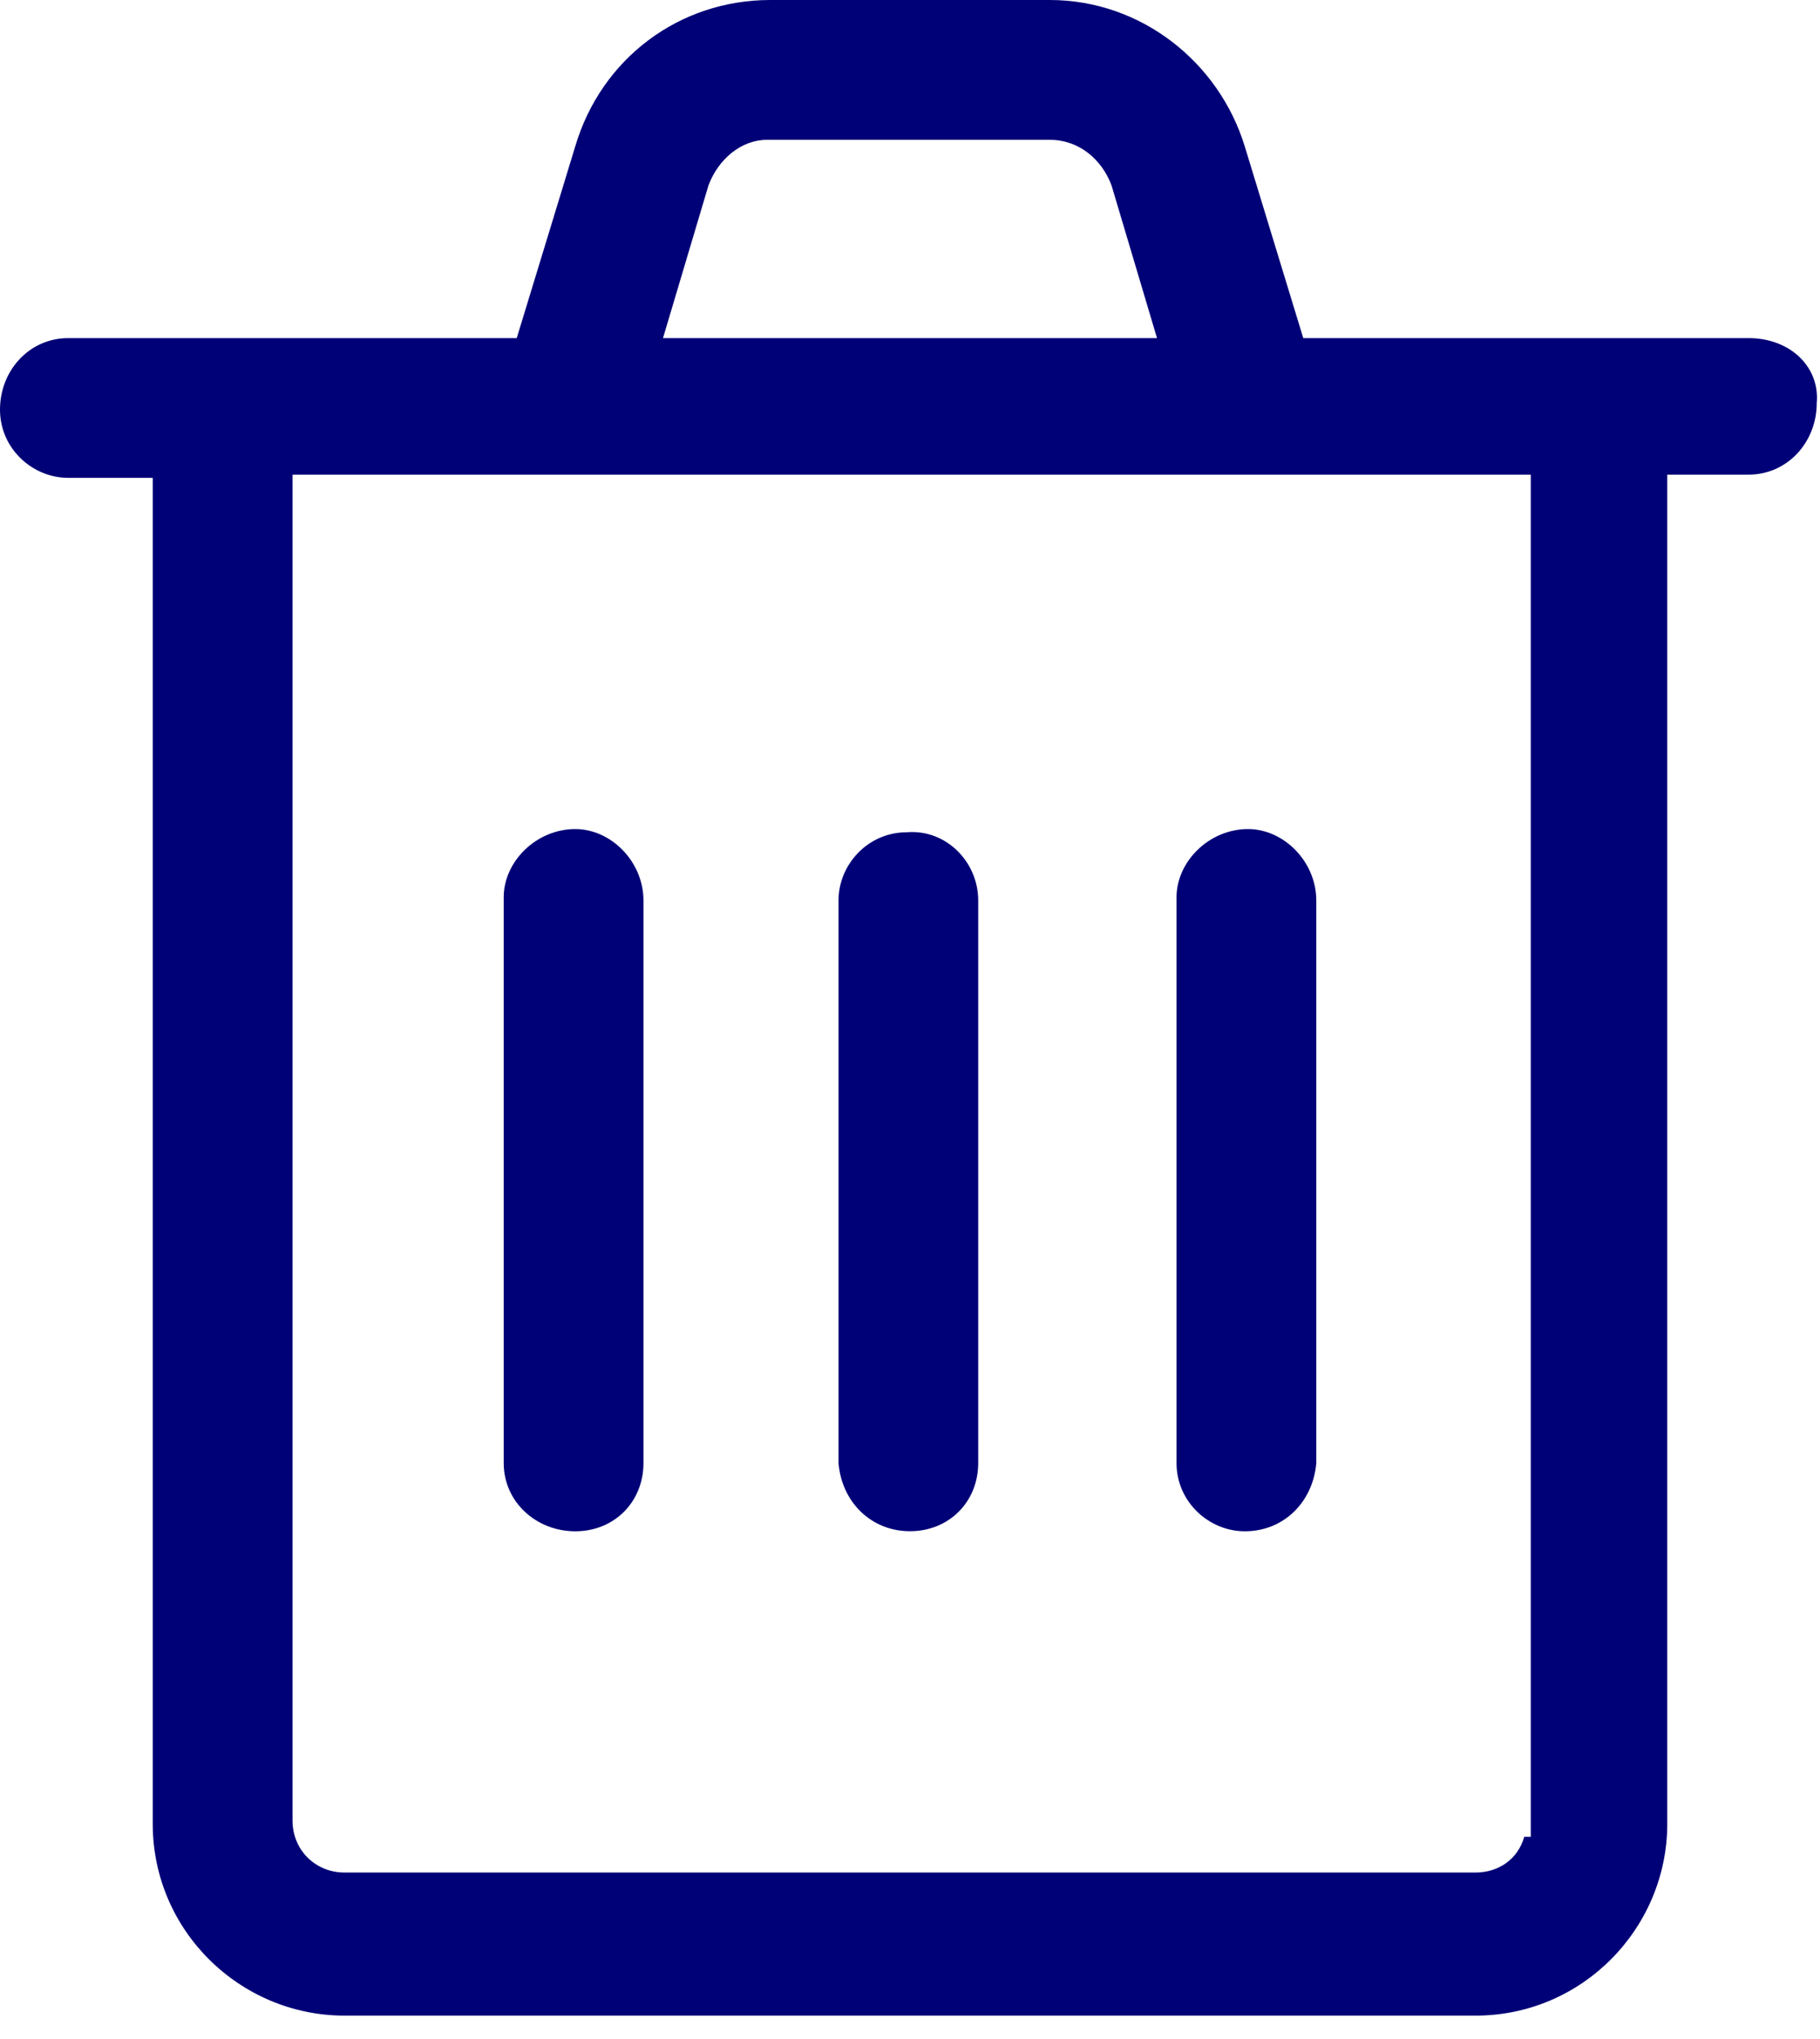
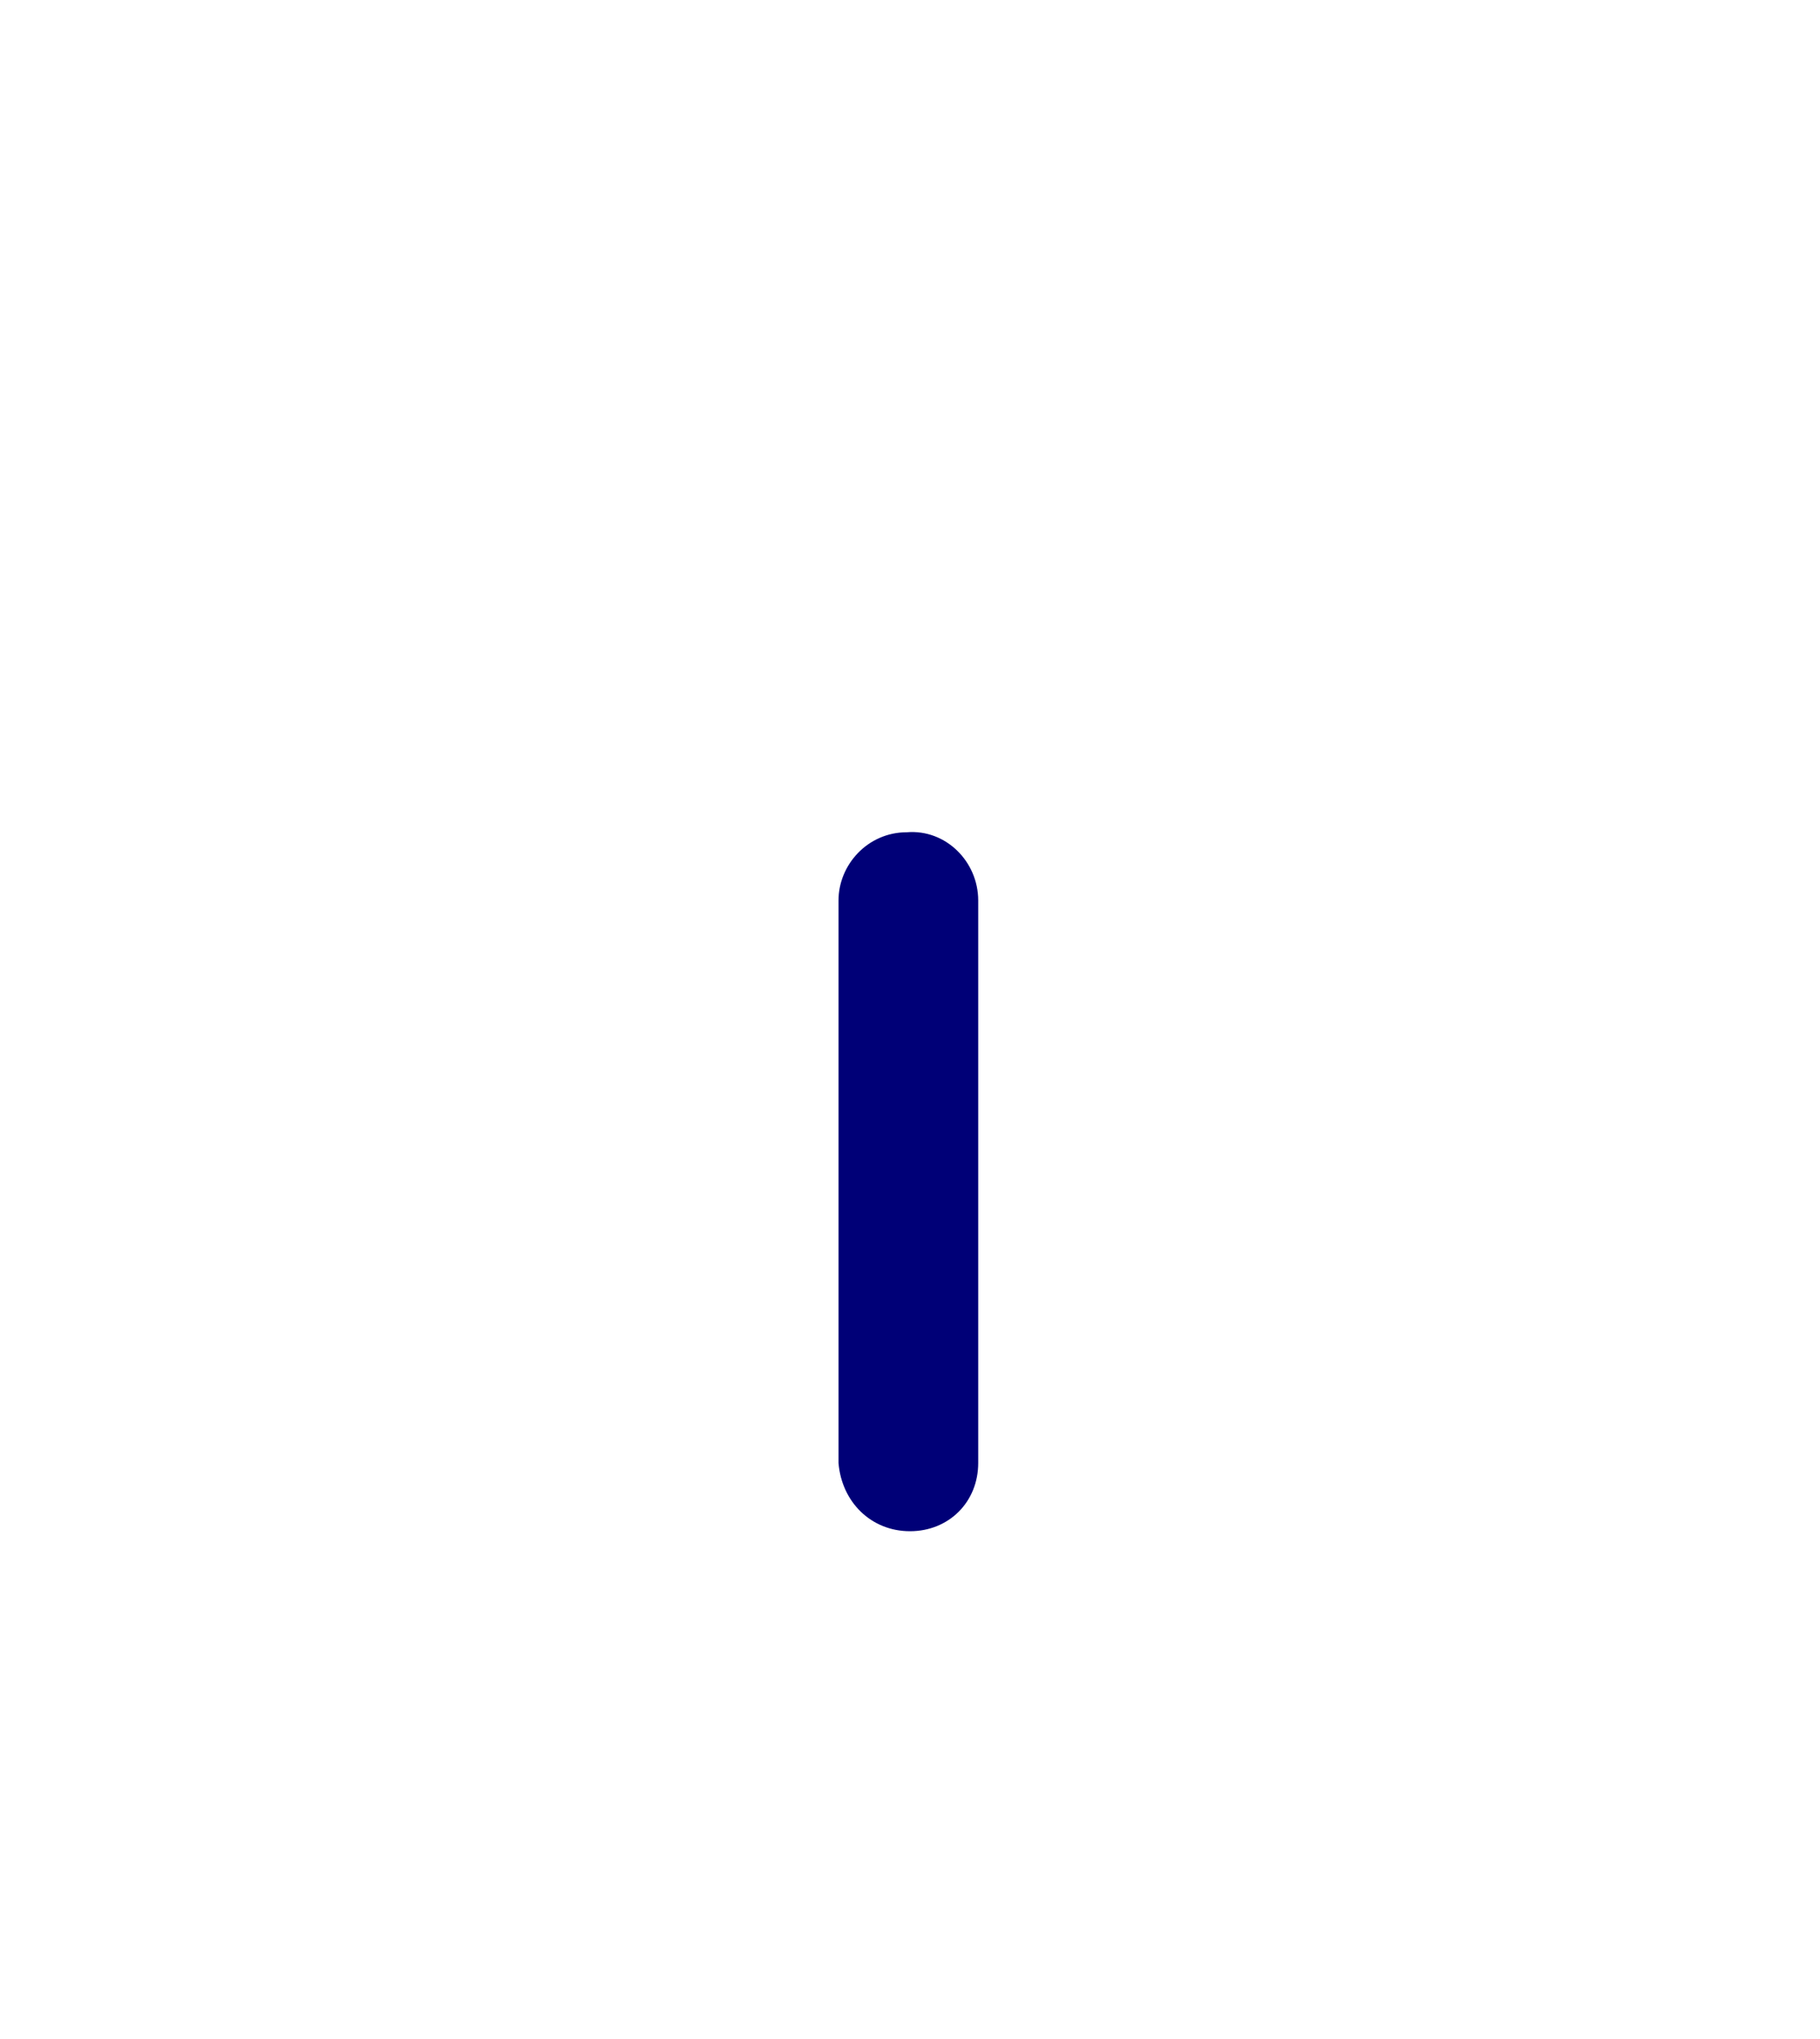
<svg xmlns="http://www.w3.org/2000/svg" width="25" height="28" viewBox="0 0 25 28" fill="none">
-   <path d="M7.902 21.028C8.437 21.028 8.839 20.626 8.839 20.09V12.367C8.839 11.831 8.393 11.385 7.902 11.385C7.366 11.385 6.919 11.831 6.919 12.322V20.09C6.919 20.626 7.366 21.028 7.902 21.028Z" fill="#000077" />
  <path d="M12.5 21.027C13.035 21.027 13.437 20.625 13.437 20.09V12.366C13.437 11.831 12.991 11.384 12.455 11.429C11.919 11.429 11.518 11.875 11.518 12.366V20.09C11.562 20.625 11.964 21.027 12.5 21.027Z" fill="#000077" />
-   <path d="M17.099 21.028C17.634 21.028 18.036 20.626 18.081 20.09V12.367C18.081 11.831 17.634 11.385 17.143 11.385C16.608 11.385 16.161 11.831 16.161 12.322V20.09C16.161 20.626 16.608 21.028 17.099 21.028Z" fill="#000077" />
-   <path d="M24.018 4.643H17.902L17.098 2.009C16.741 0.848 15.67 0 14.42 0H10.58C9.33 0 8.259 0.804 7.902 2.009L7.098 4.643H0.938C0.402 4.643 0 5.089 0 5.625C0 6.161 0.446 6.562 0.938 6.562H2.098V25.045C2.098 26.518 3.304 27.679 4.732 27.679H20.268C21.741 27.679 22.902 26.473 22.902 25.045V6.518H24.018C24.554 6.518 24.955 6.071 24.955 5.536C25 5.045 24.598 4.643 24.018 4.643C24.062 4.643 24.062 4.643 24.018 4.643ZM9.732 2.545C9.866 2.188 10.179 1.92 10.536 1.92H14.42C14.821 1.92 15.134 2.188 15.268 2.545L15.893 4.643H9.107L9.732 2.545ZM21.027 25.223H20.938C20.848 25.536 20.58 25.714 20.268 25.714H4.732C4.33 25.714 4.018 25.402 4.018 25V6.518H21.027V25.223Z" fill="#000077" />
</svg>